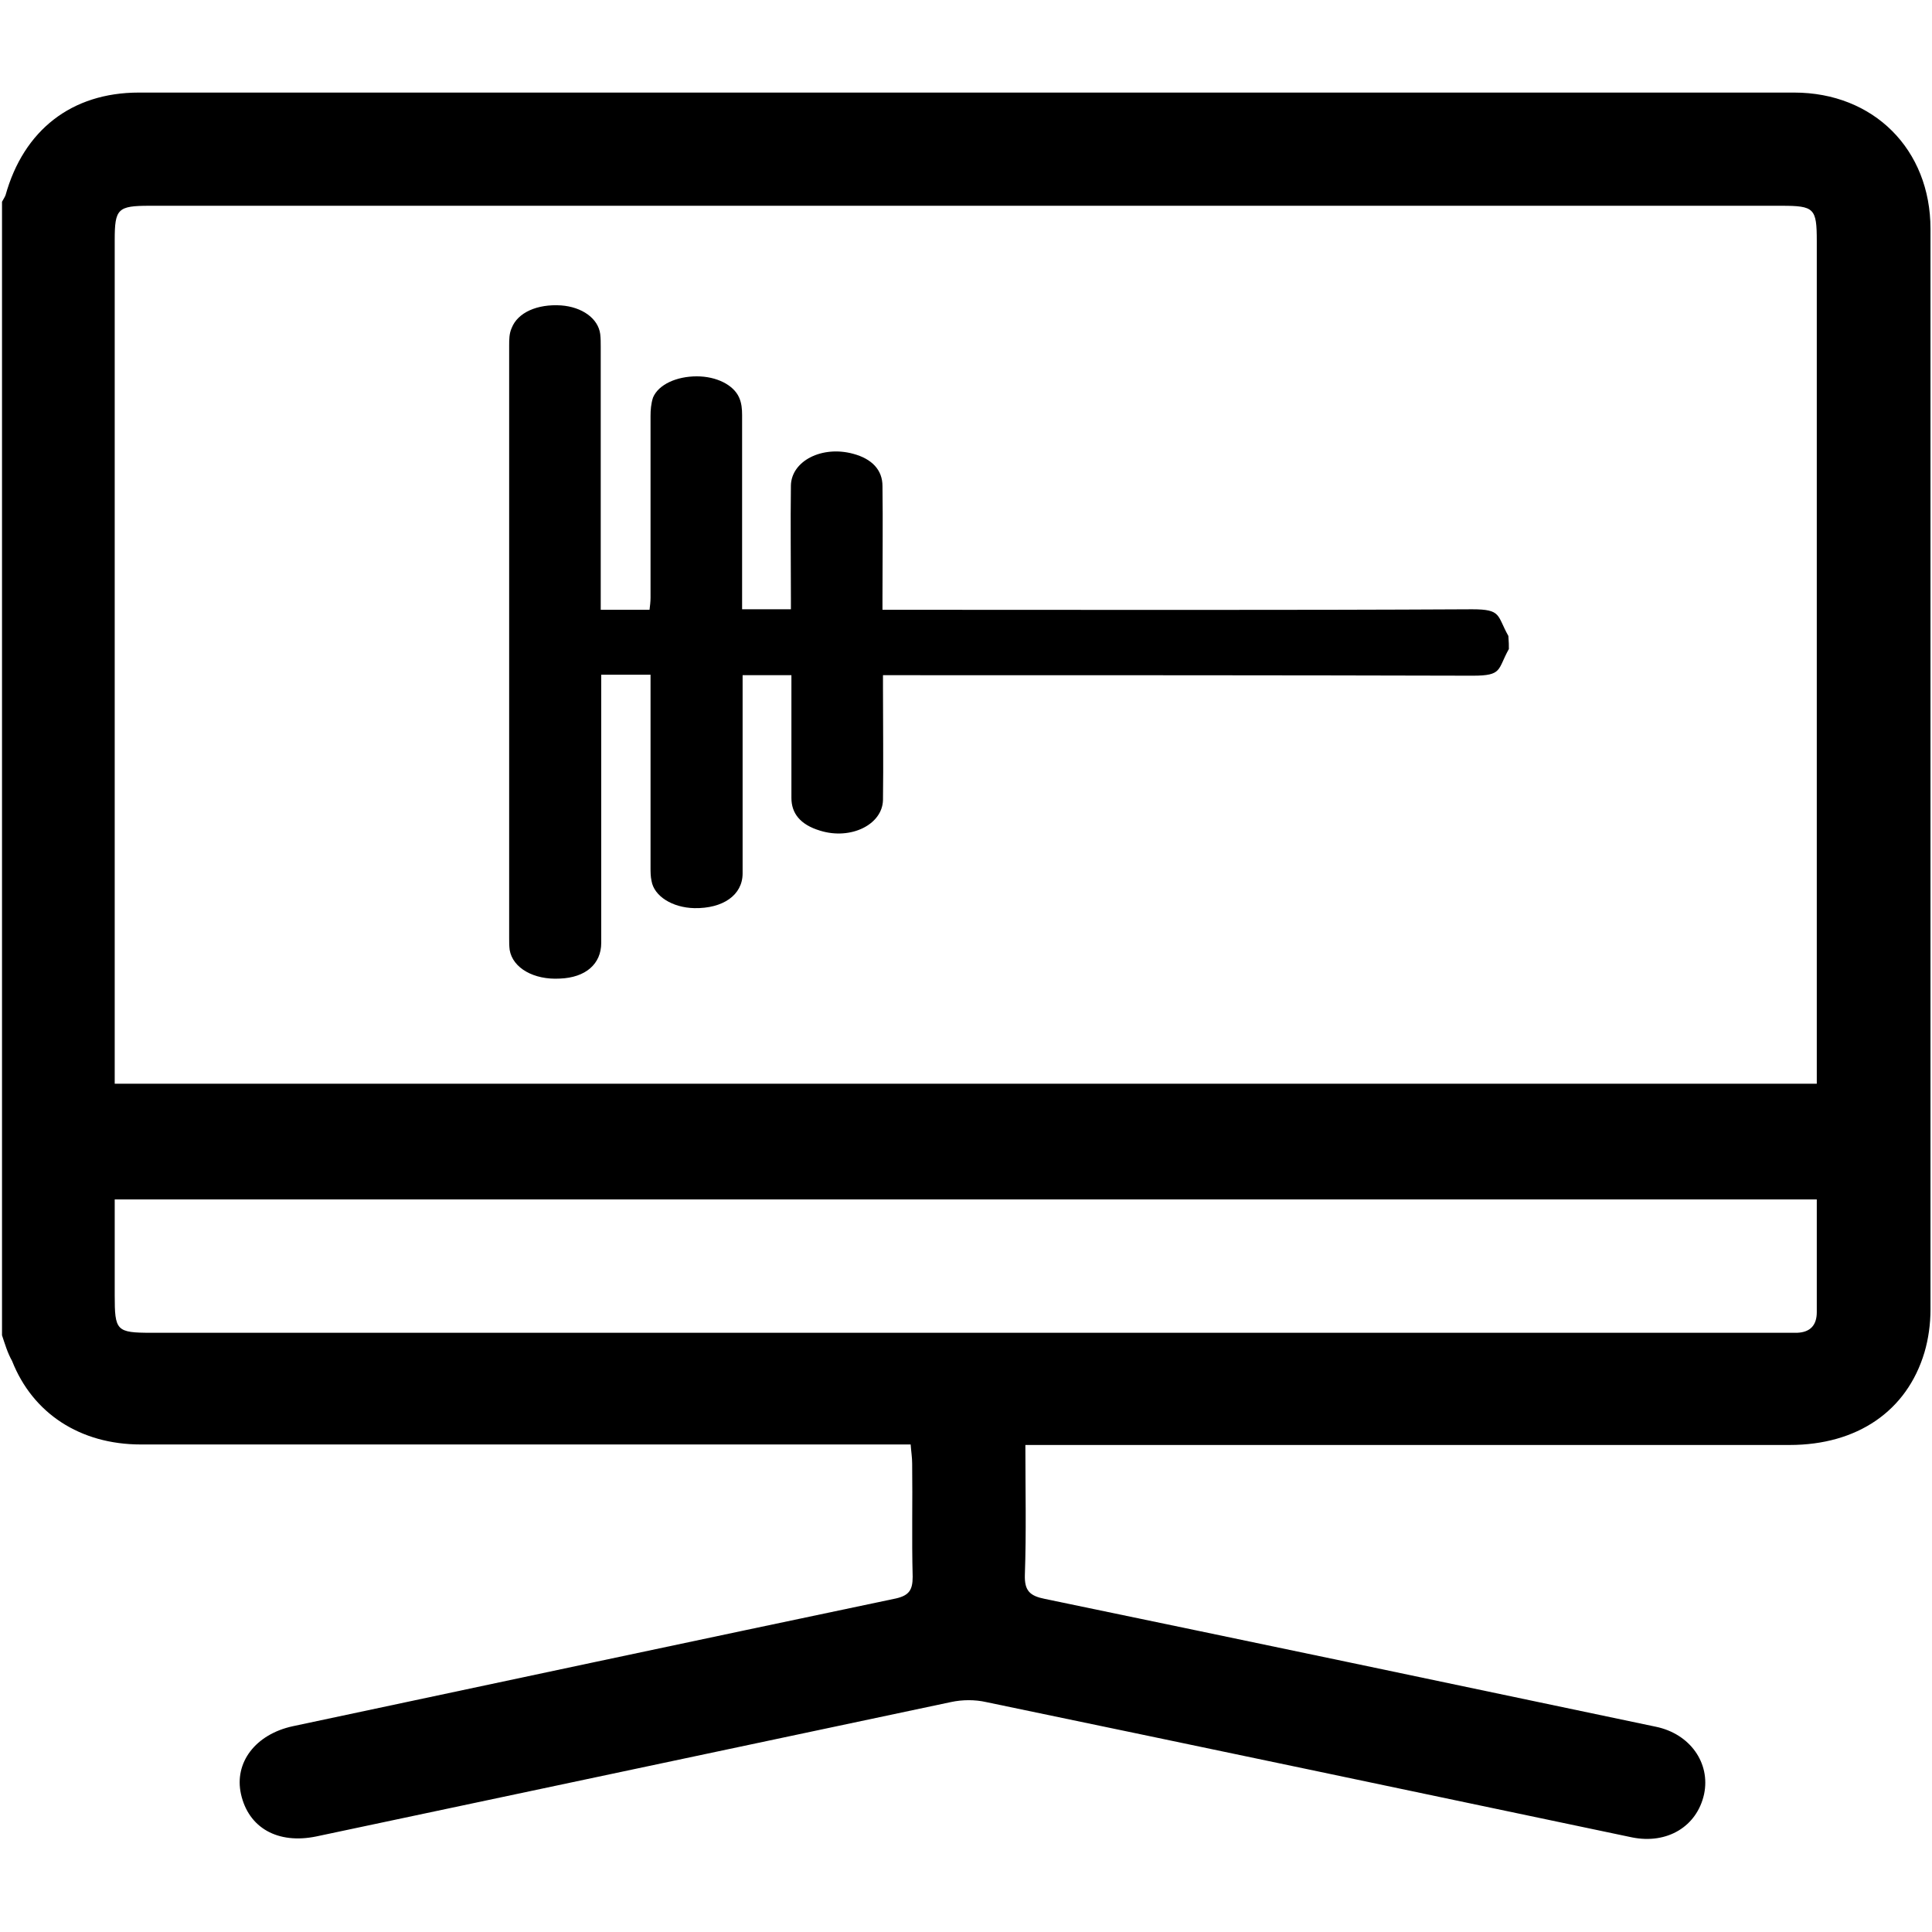
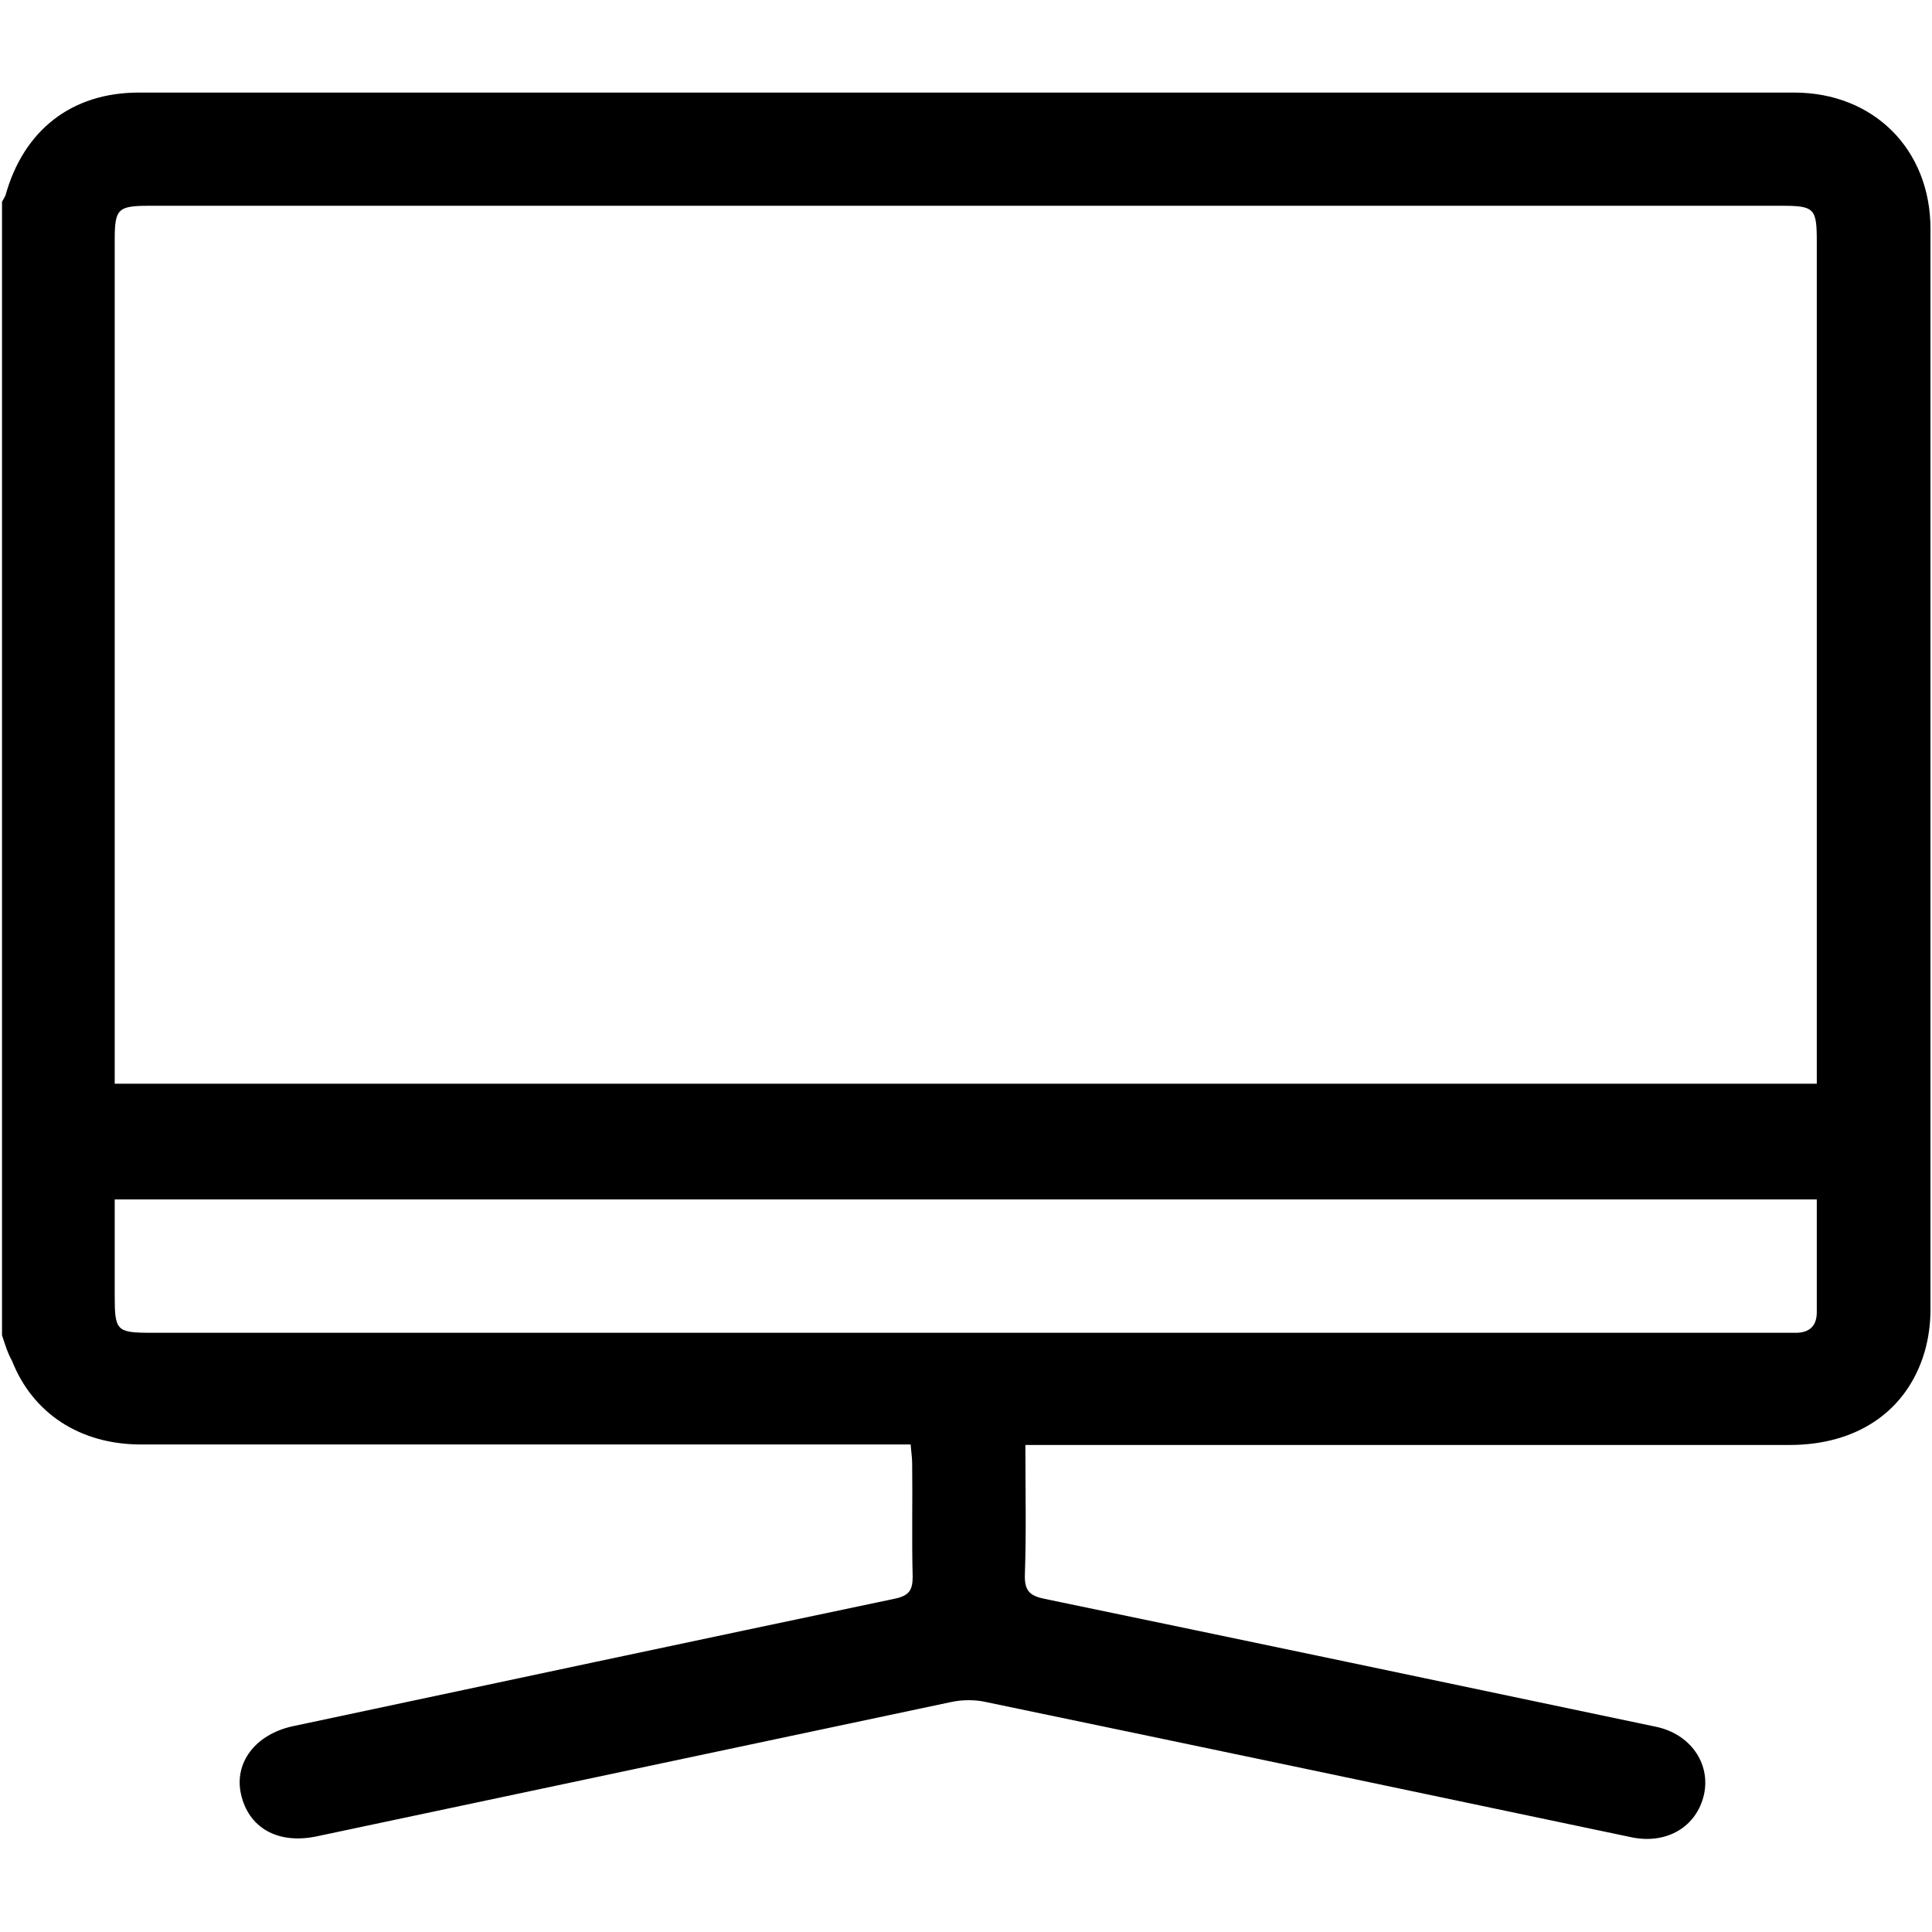
<svg xmlns="http://www.w3.org/2000/svg" version="1.1" id="Layer_1" x="0px" y="0px" viewBox="0 0 384 384" style="enable-background:new 0 0 384 384;" xml:space="preserve">
  <g>
    <path d="M0.4,265.4c0-75.1,0-150.2,0-225.3c0.2-0.4,0.5-0.8,0.7-1.3c3.6-12.9,13.1-20.4,26.5-20.4c109.7,0,219.3,0,329,0   c15.8,0,27.1,11.3,27.1,27.1c0,71.6,0,143.2,0,214.8c0,2.8-0.4,5.8-1.2,8.5c-3.5,11.7-13.4,18.4-26.8,18.4c-48.9,0-97.8,0-146.7,0   c-1.6,0-3.2,0-5.2,0c0,8.9,0.2,17.4-0.1,25.8c-0.1,3.2,1,4.2,4,4.8c40.5,8.4,81,16.9,121.4,25.4c6.8,1.4,10.9,7.2,9.6,13.4   c-1.4,6.4-7.3,10-14.3,8.6c-42.8-9-85.6-18-128.4-26.9c-2.2-0.5-4.7-0.5-7,0c-42.1,8.9-84.1,17.8-126.1,26.7   c-7.7,1.6-13.5-1.7-15-8.4c-1.4-6.3,2.9-11.9,10.3-13.5c40-8.5,79.9-17,119.9-25.4c2.6-0.6,3.3-1.7,3.3-4.3c-0.2-7.5,0-15-0.1-22.5   c0-1.2-0.2-2.4-0.3-3.8c-1.9,0-3.4,0-4.8,0c-25.2,0-50.4,0-75.6,0c-24.2,0-48.4,0-72.6,0c-12.1,0-21.5-6.2-25.6-16.6   C1.5,268.9,1,267.2,0.4,265.4z M361.1,215.4c0-1.6,0-3,0-4.3c0-54.4,0-108.8,0-163.2c0-6.5-0.5-7-7-7c-108.1,0-216.3,0-324.4,0   c-6.3,0-6.9,0.6-6.9,6.8c0,54.5,0,109,0,163.5c0,1.3,0,2.7,0,4.2C135.7,215.4,248.2,215.4,361.1,215.4z M361.1,238.4   c-113,0-225.6,0-338.3,0c0,6.5,0,12.8,0,19c0,7.1,0.3,7.5,7.3,7.5c107.9,0,215.8,0,323.7,0c1.1,0,2.2,0,3.4,0   c2.6-0.1,3.9-1.5,3.9-4.1C361.1,253.4,361.1,246,361.1,238.4z" />
  </g>
-   <path d="M299.9,129c-2.3,4.1-1.2,5.3-7.2,5.3c-37.7-0.1-75.5-0.1-113.2-0.1c-1.2,0-2.4,0-4,0c0,1,0,1.8,0,2.6c0,7.4,0.1,14.8,0,22.2  c-0.1,4.9-6.4,8-12.5,6.1c-4-1.2-5.7-3.5-5.7-6.5c0-7.3,0-14.7,0-22c0-0.7,0-1.5,0-2.4h-9.7c0,0.9,0,1.7,0,2.5c0,12.3,0,24.6,0,36.9  c0,4.3-3.9,7-9.6,6.9c-4.4-0.1-8-2.4-8.5-5.4c-0.2-0.9-0.2-1.8-0.2-2.7c0-11.9,0-23.8,0-35.7c0-0.8,0-1.6,0-2.6h-9.8  c0,0.9,0,1.7,0,2.5c0,16.9,0,33.9,0,50.8c0,4.2-3.1,6.9-8.2,7.1c-5.2,0.3-9.4-2.1-10-5.7c-0.1-0.8-0.1-1.5-0.1-2.3  c0-39.3,0-78.5,0-117.8c0-1.2,0-2.4,0.5-3.5c1.2-3.1,5.1-4.8,9.8-4.5c4.2,0.3,7.4,2.6,7.8,5.7c0.1,0.8,0.1,1.7,0.1,2.5  c0,16.6,0,33.2,0,49.8c0,0.8,0,1.6,0,2.5h9.7c0.1-0.8,0.2-1.6,0.2-2.4c0-12,0-24.1,0-36.1c0-1.2,0.1-2.5,0.5-3.7  c1.1-2.6,4.7-4.2,8.7-4.2c3.9,0,7.3,1.7,8.4,4.2c0.5,1.1,0.6,2.3,0.6,3.5c0,12.1,0,24.2,0,36.3c0,0.7,0,1.5,0,2.3h9.7  c0-0.7,0-1.4,0-2.2c0-7.5-0.1-14.9,0-22.4c0.1-4.9,6.2-8,12.4-6.3c3.7,1,5.8,3.2,5.8,6.4c0.1,7.3,0,14.7,0,22c0,0.8,0,1.6,0,2.6  c1.6,0,2.8,0,4,0c37.7,0,75.5,0.1,113.2-0.1c5.9,0,4.9,1.2,7.2,5.3C299.9,127.6,299.9,128.3,299.9,129z" />
</svg>